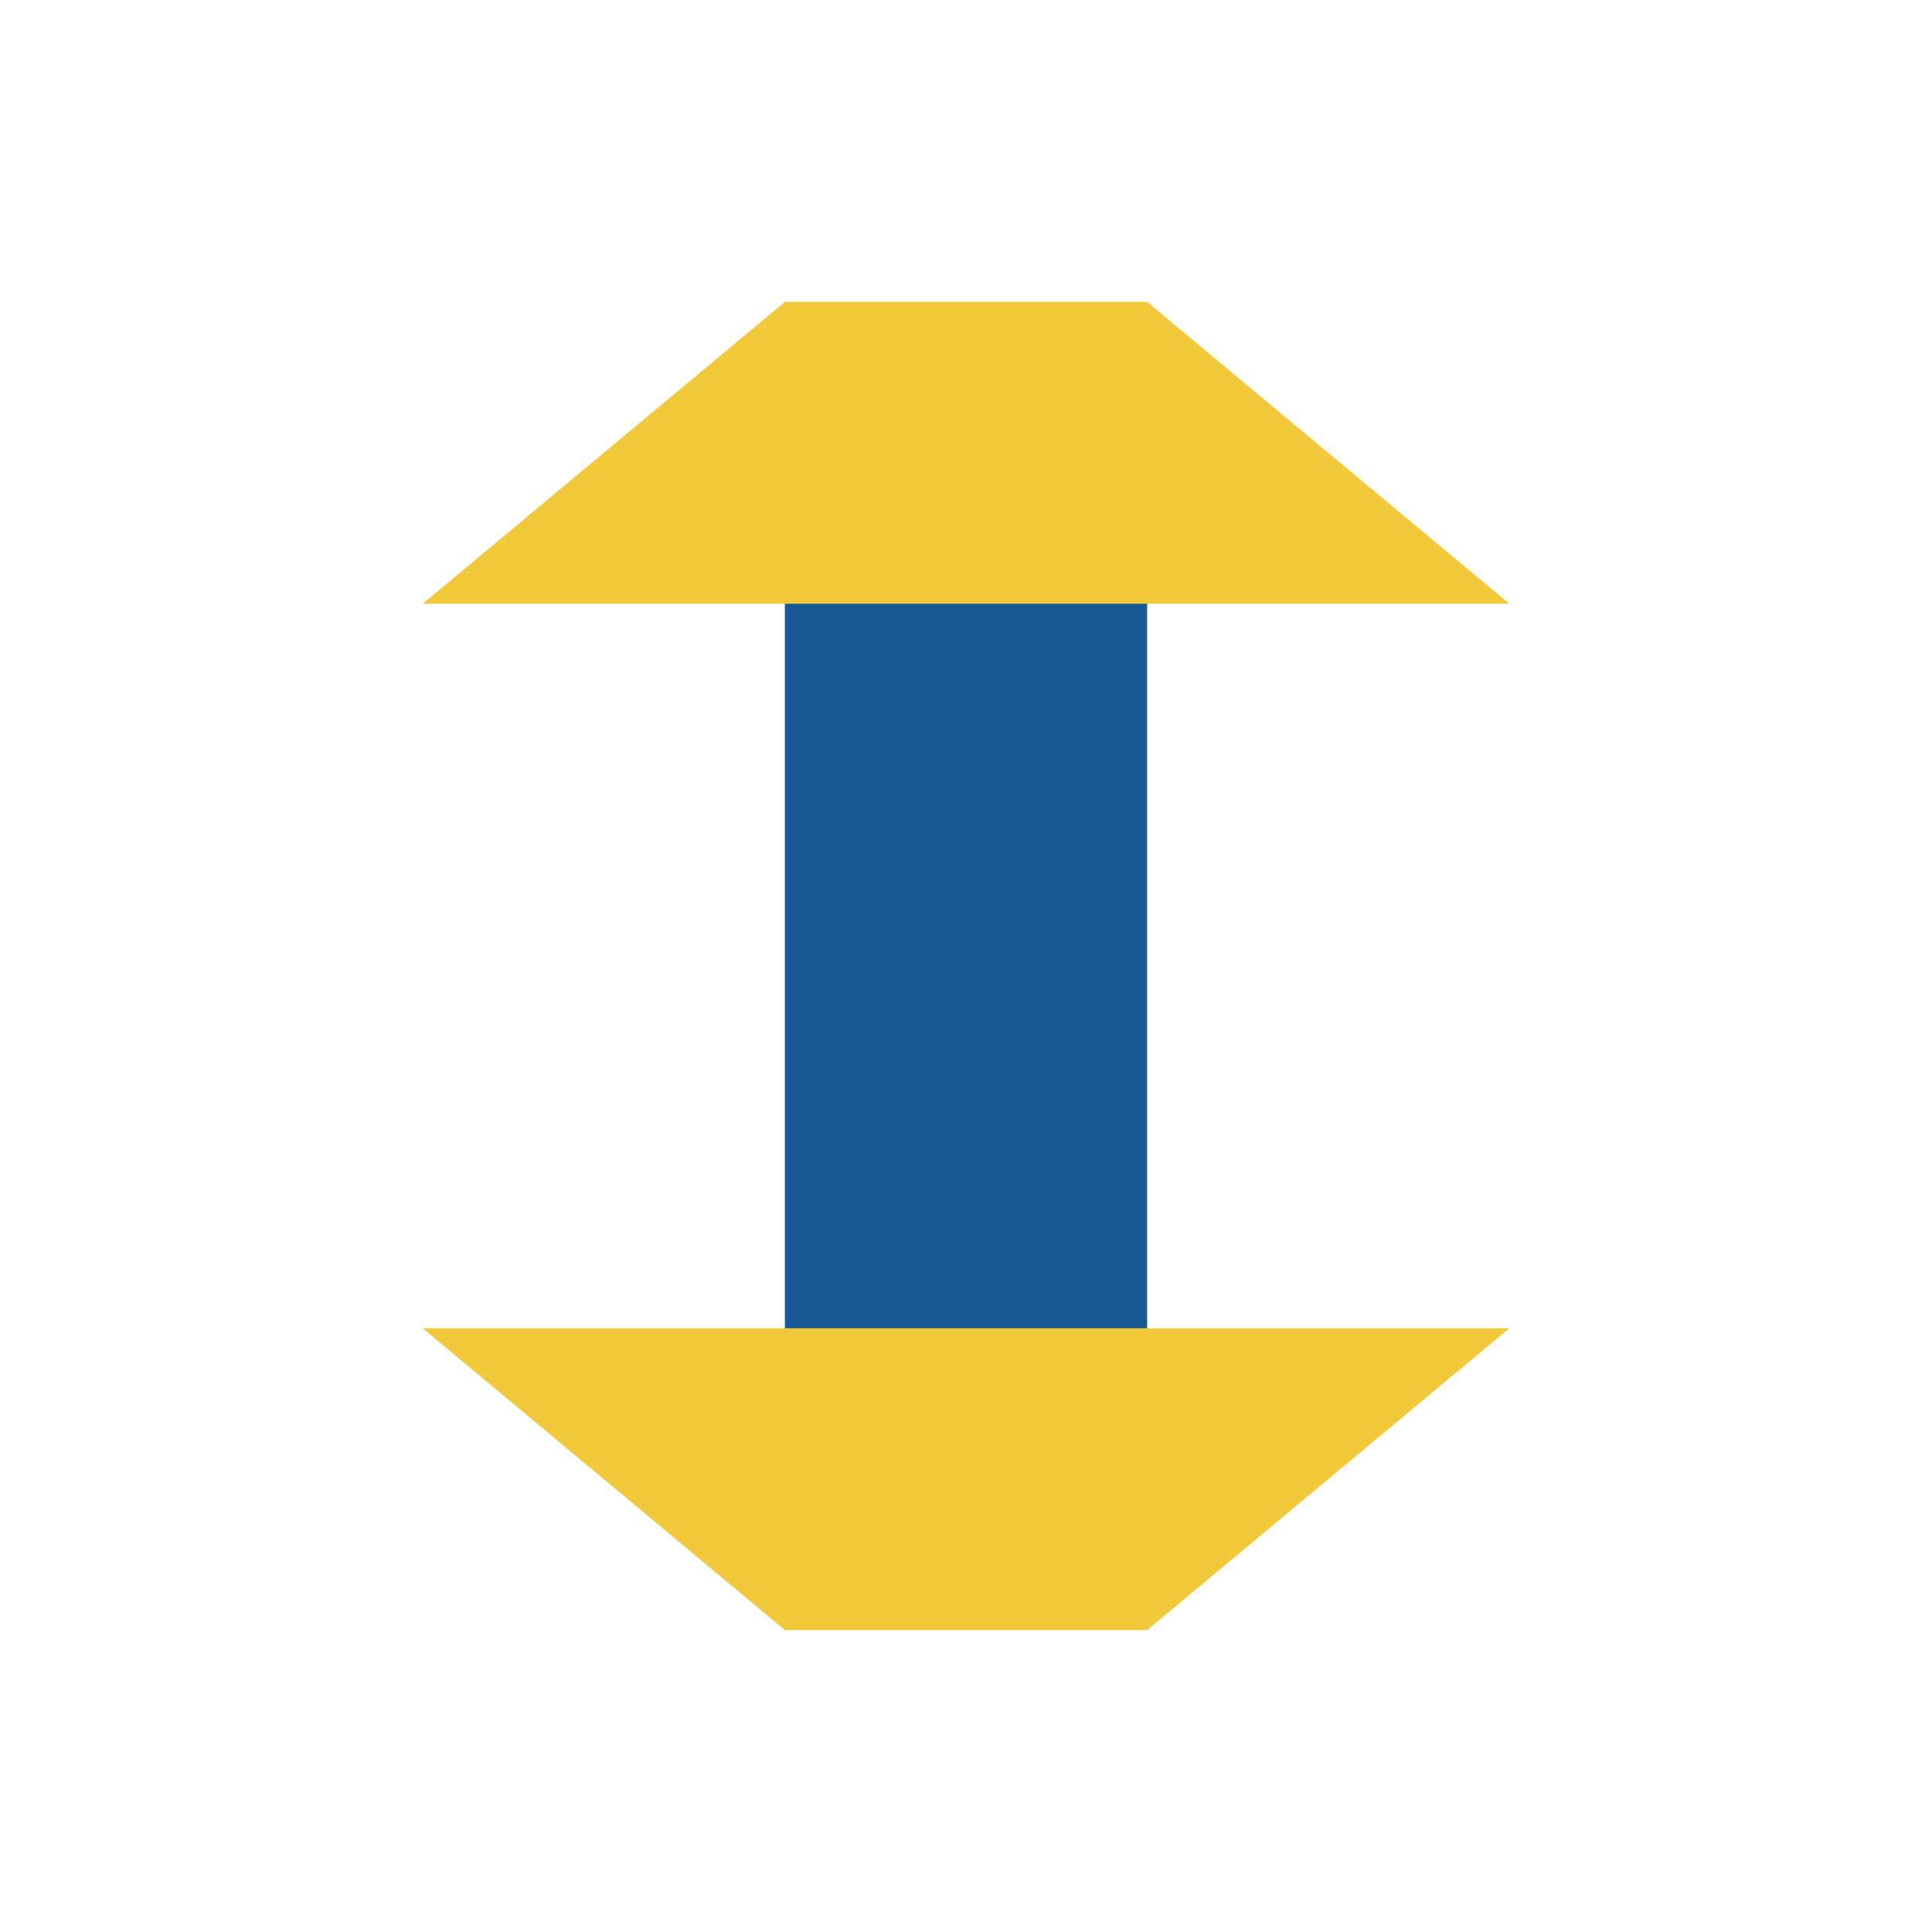
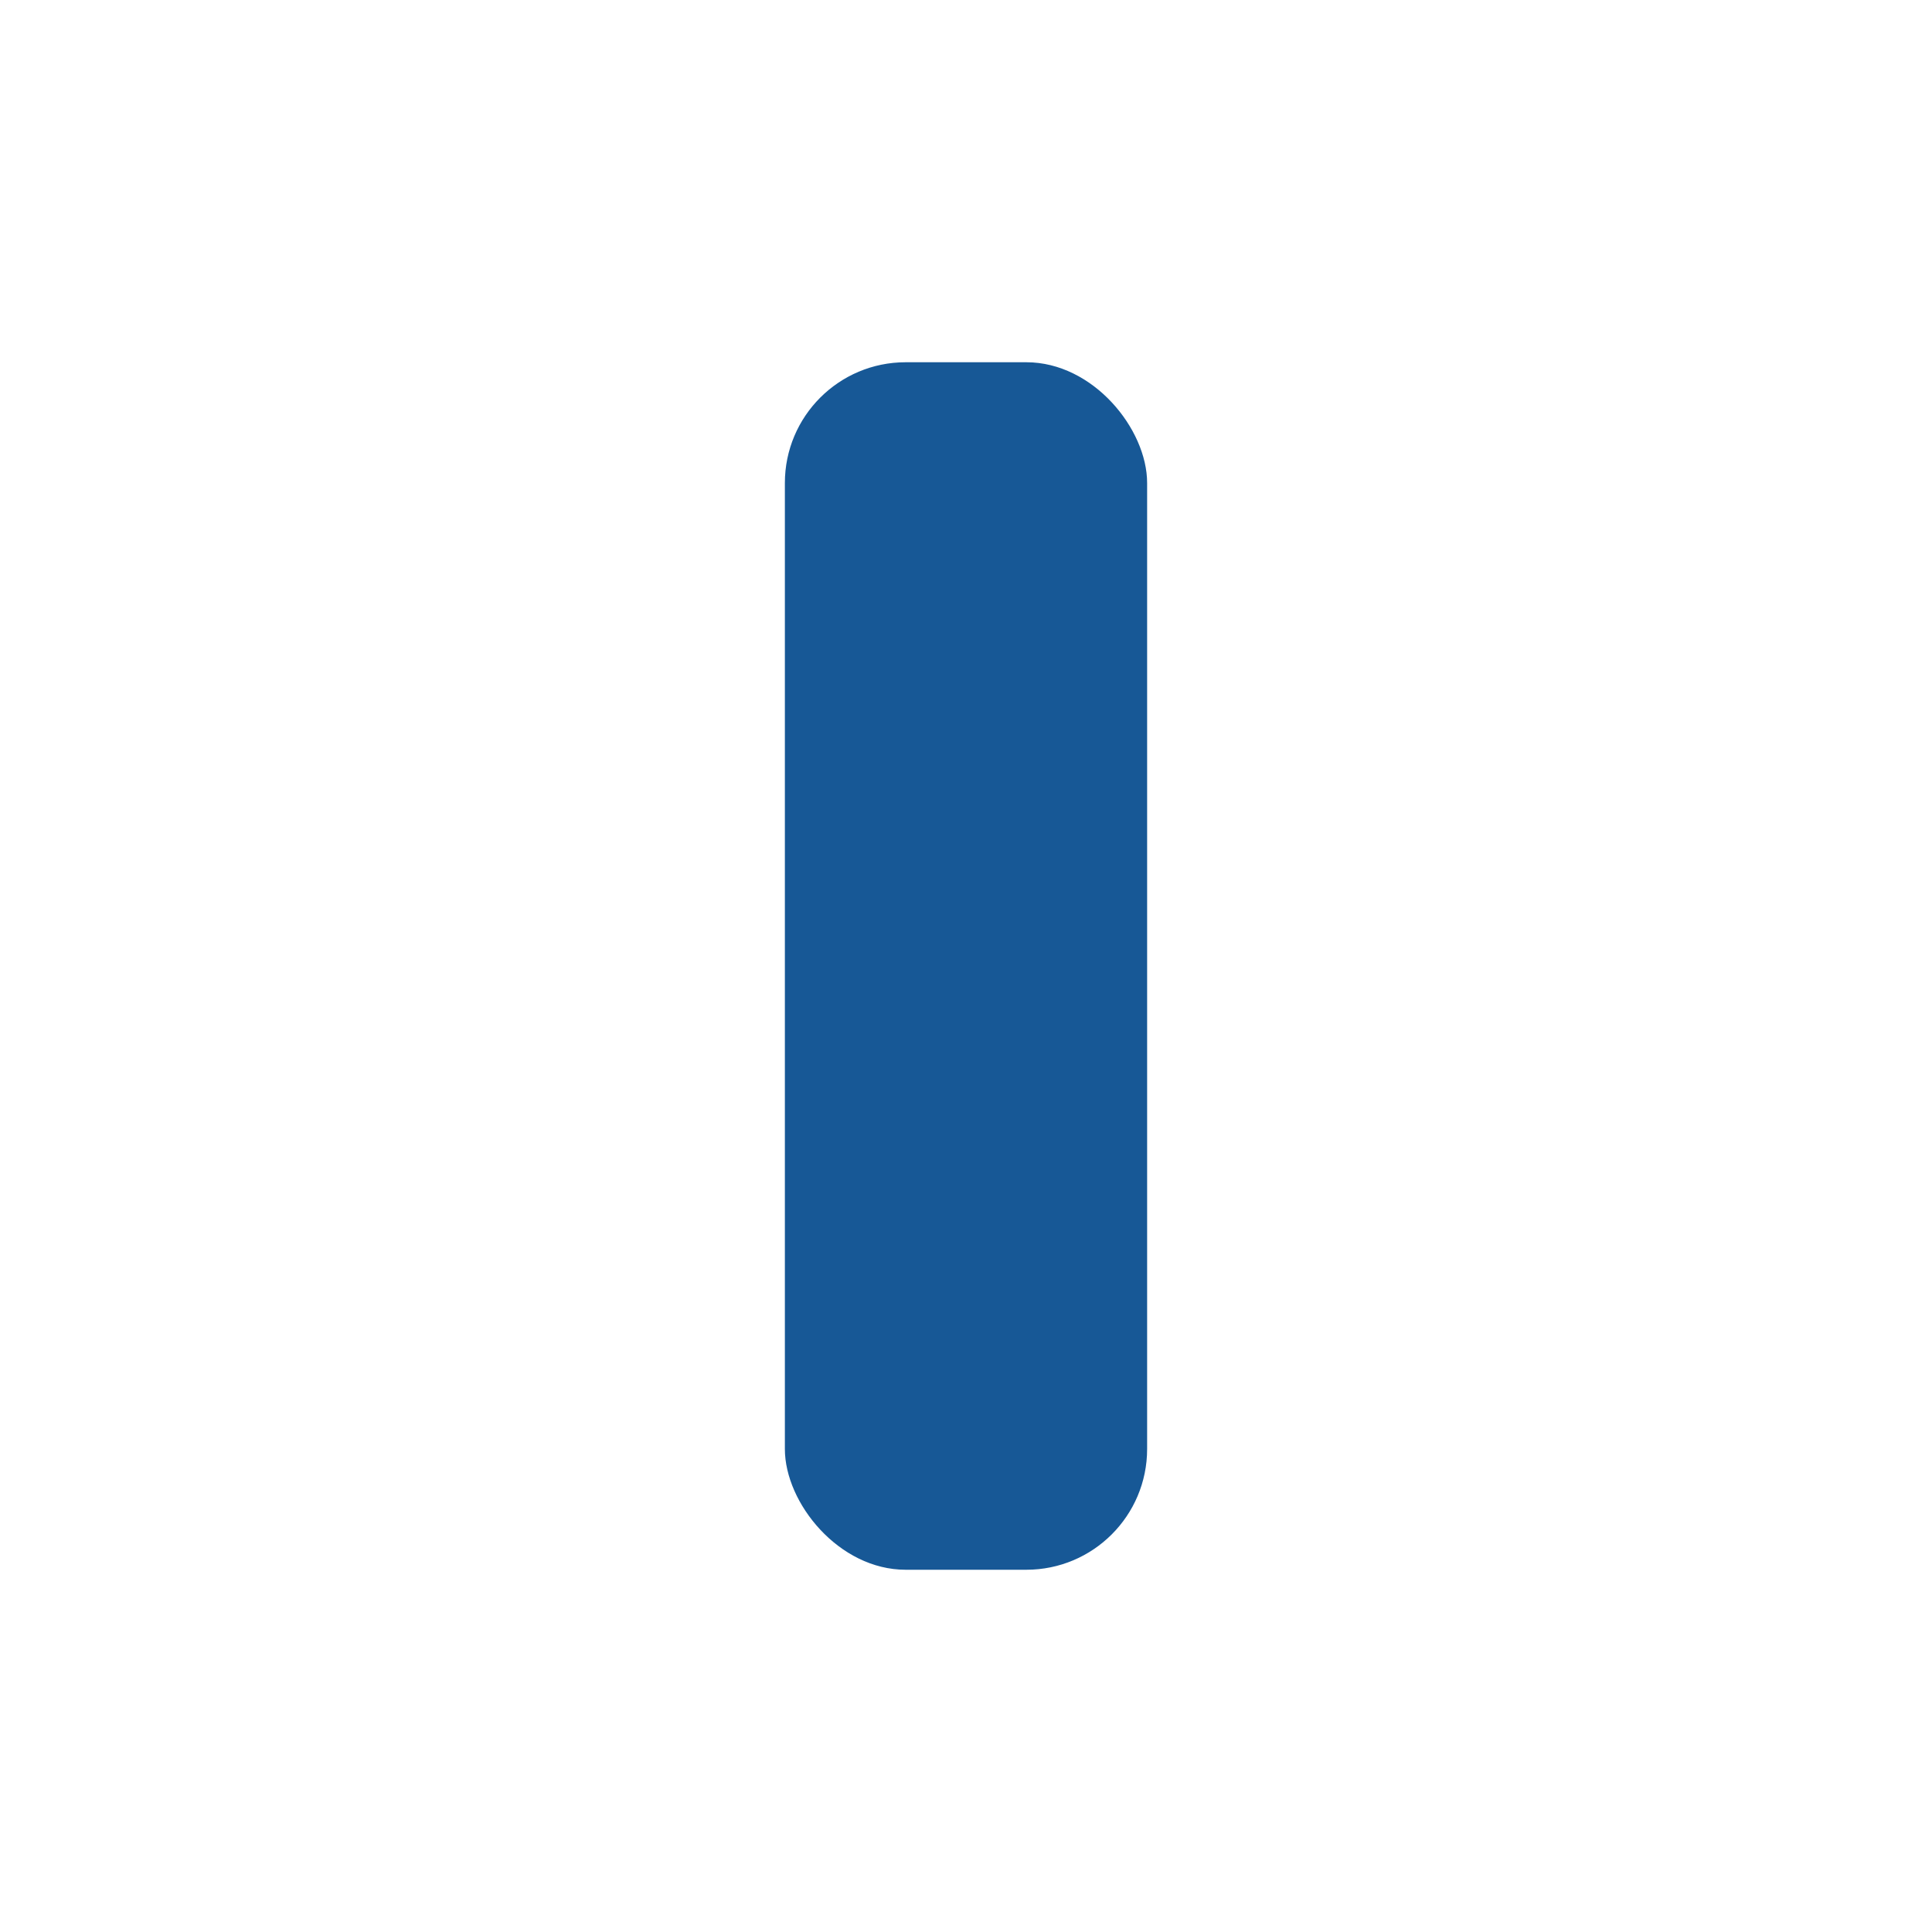
<svg xmlns="http://www.w3.org/2000/svg" width="32" height="32" viewBox="0 0 32 32">
  <rect x="13" y="6" width="6" height="20" rx="2" fill="#175896" />
-   <polygon points="7,10 25,10 19,5 13,5" fill="#F1C93A" />
-   <polygon points="7,22 25,22 19,27 13,27" fill="#F1C93A" />
</svg>